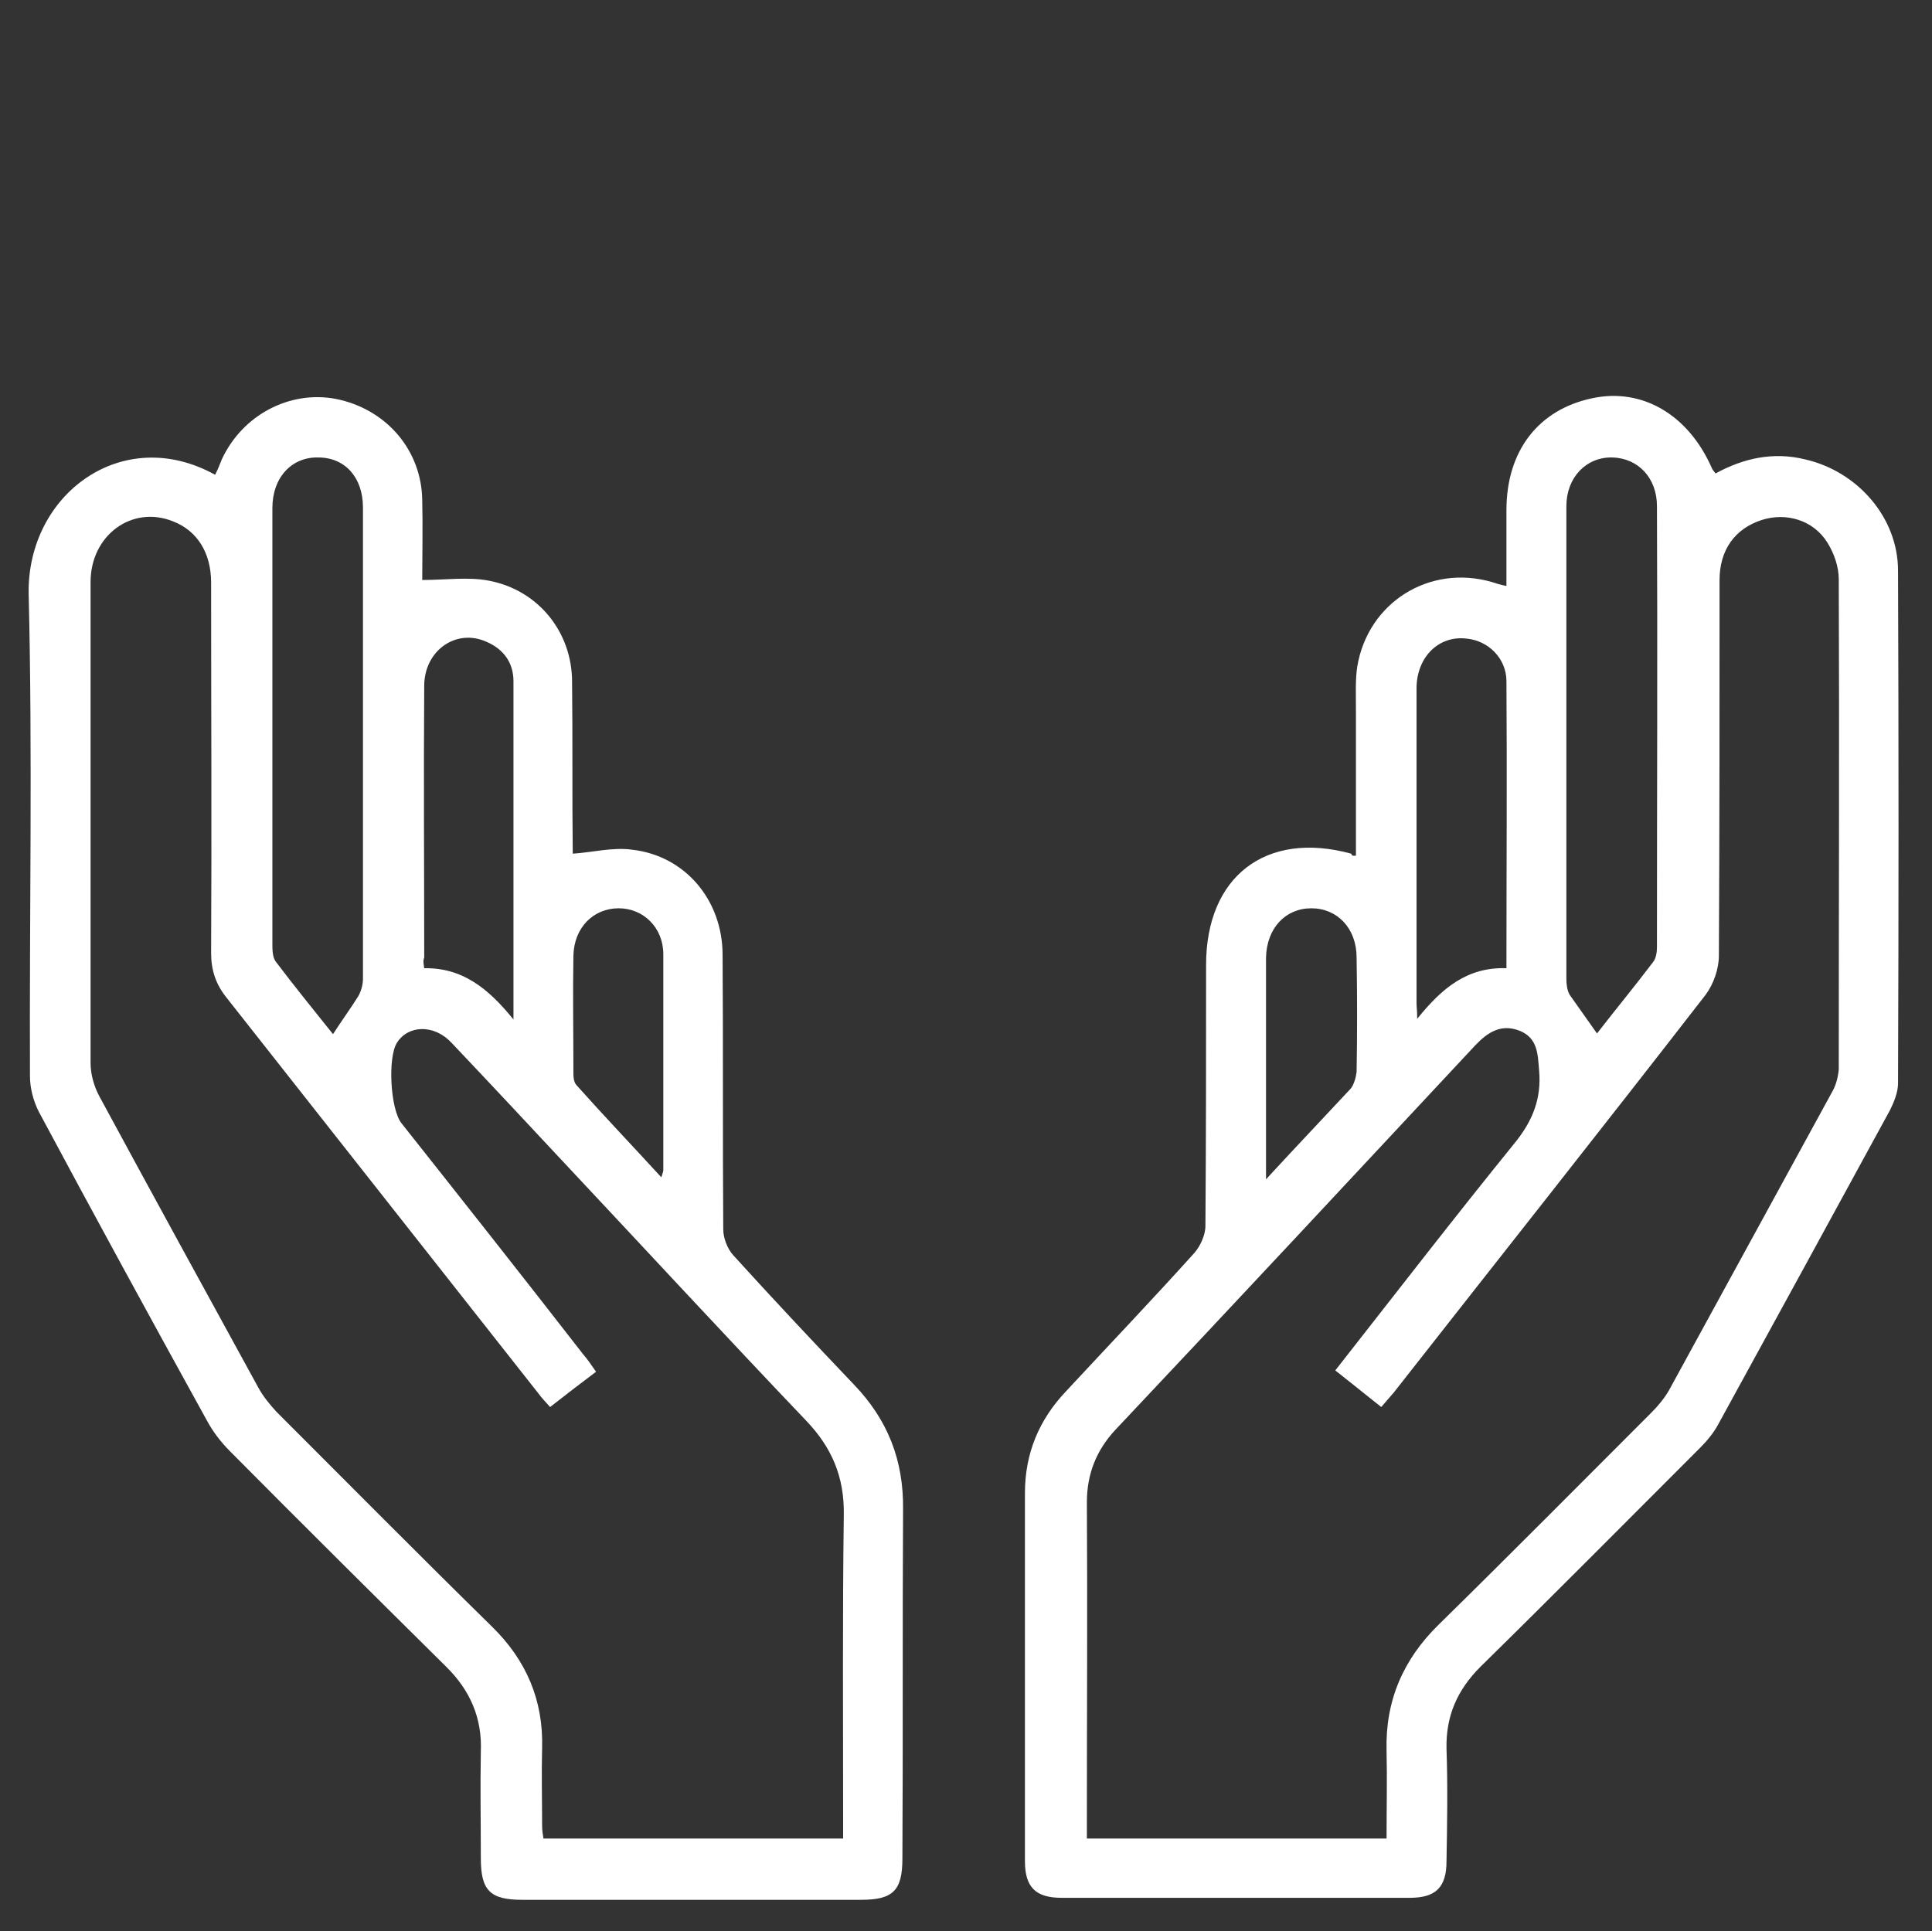
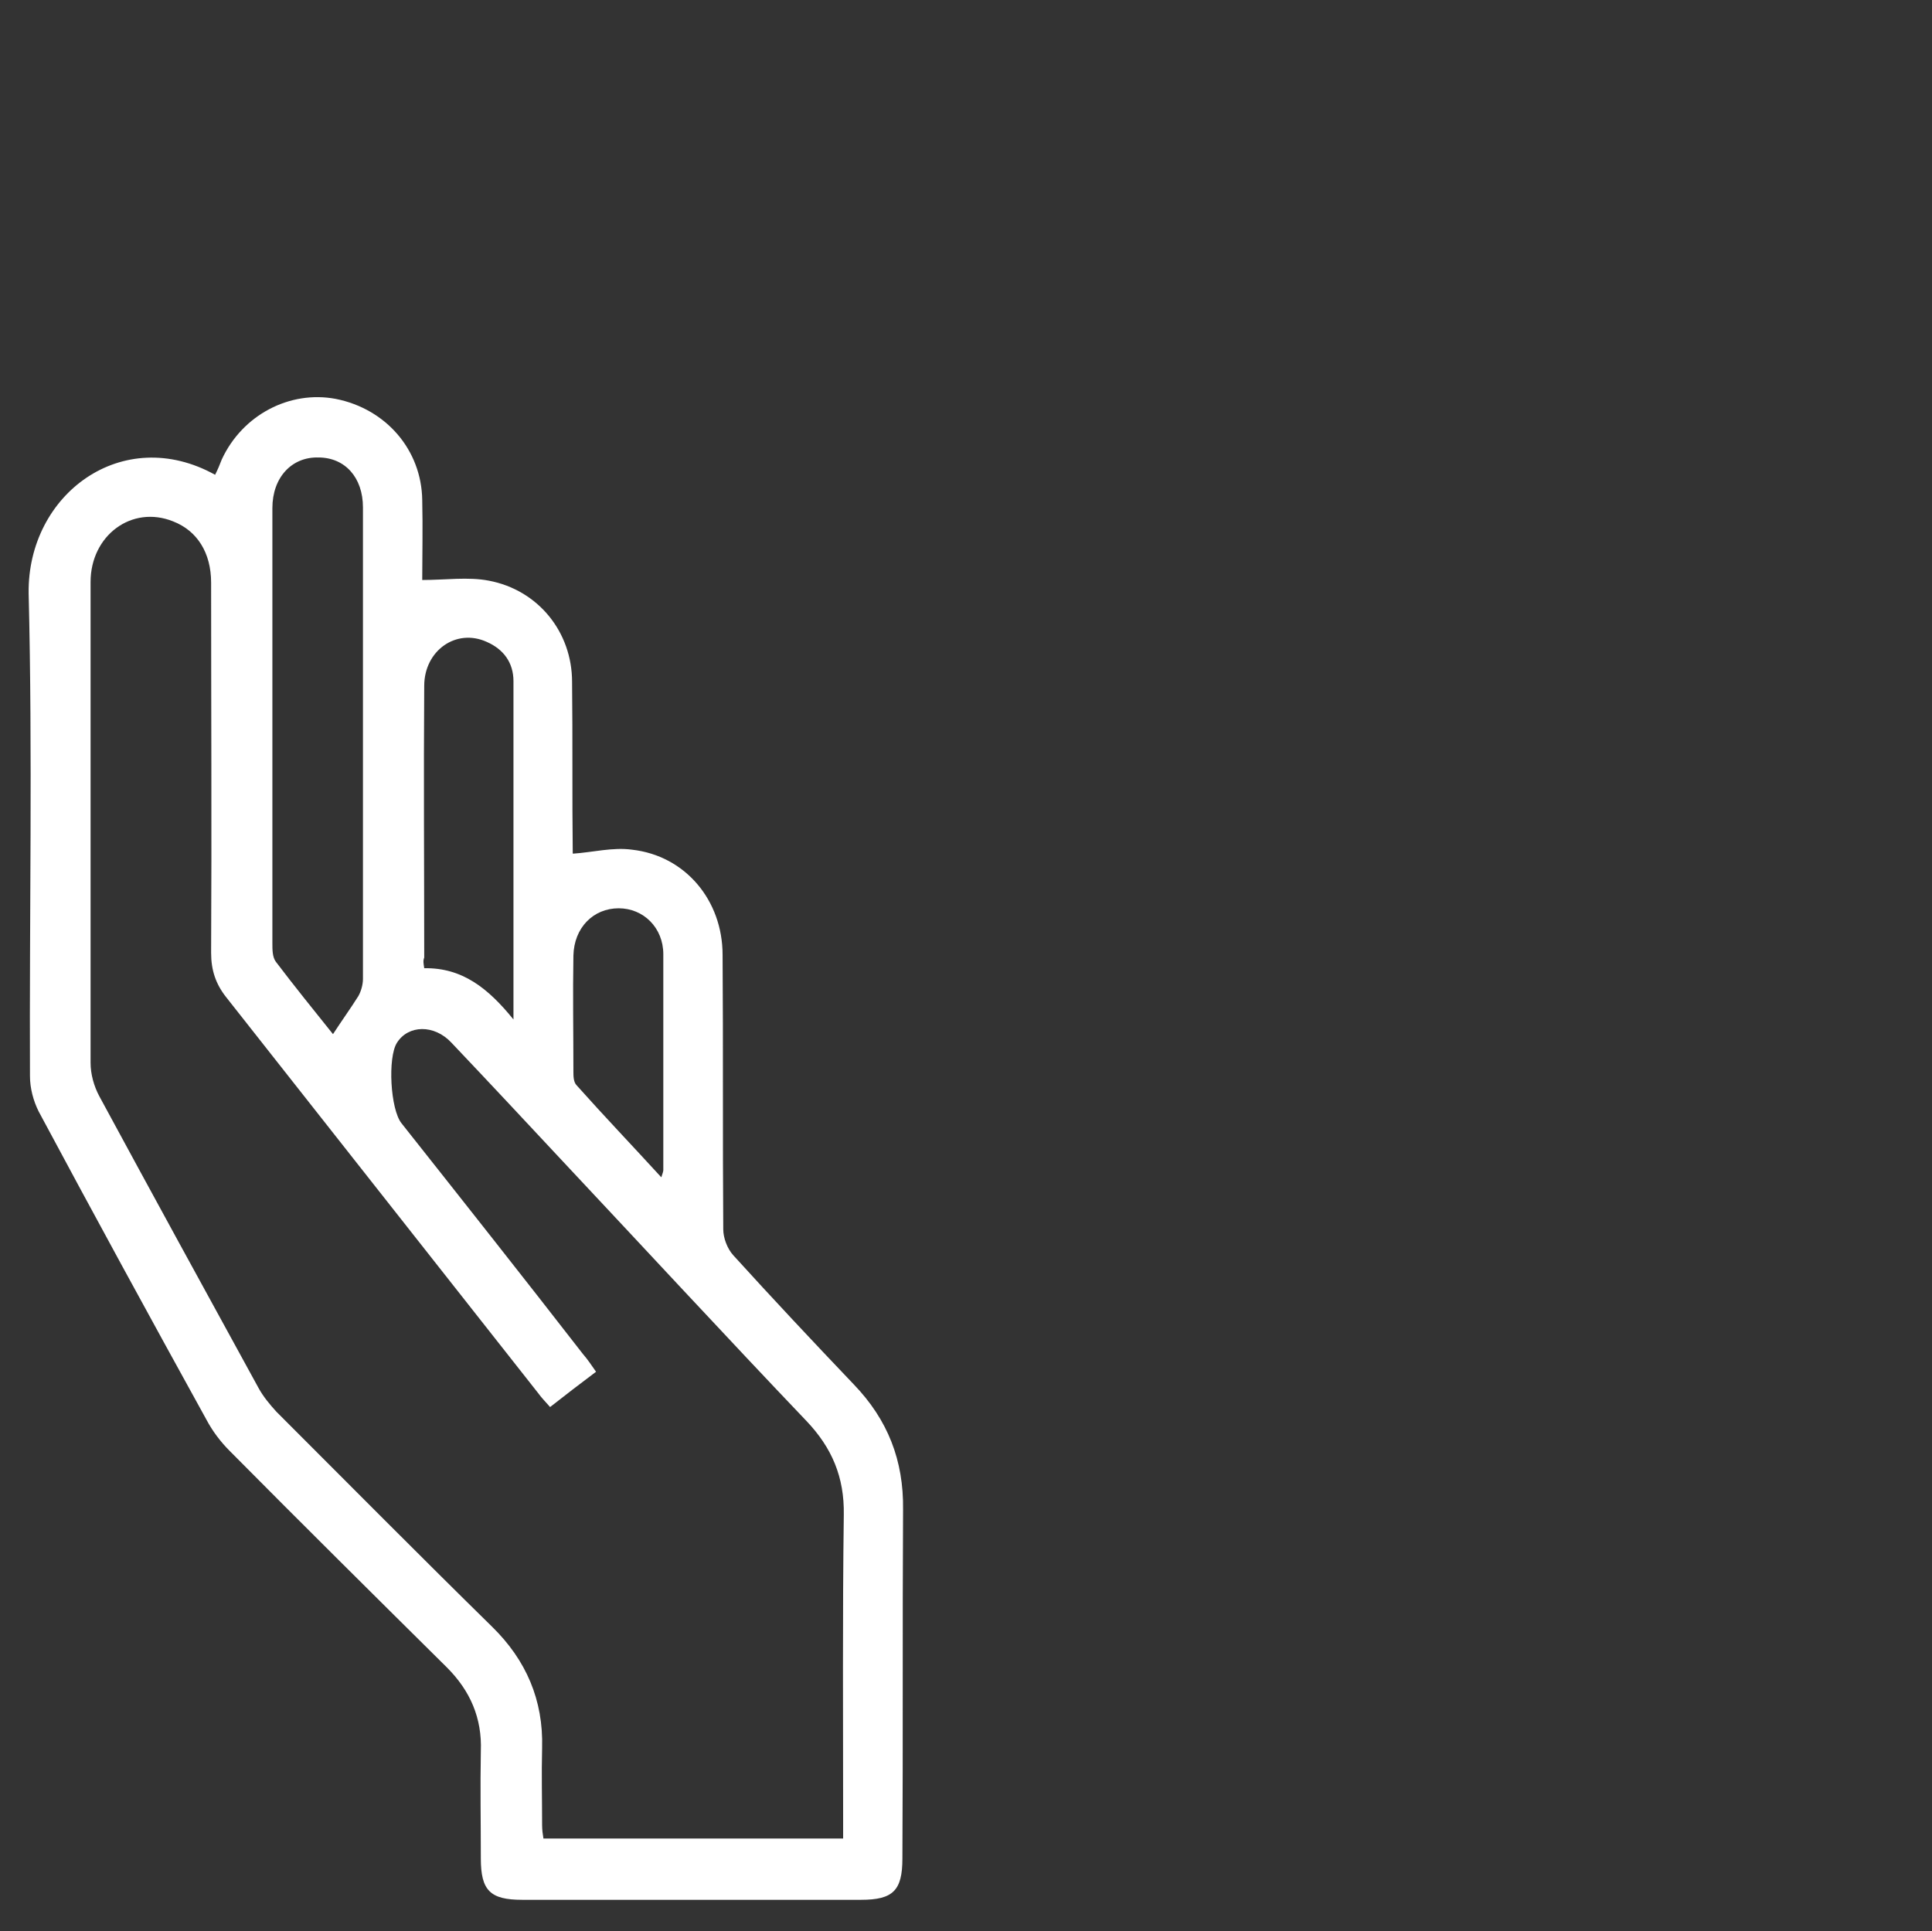
<svg xmlns="http://www.w3.org/2000/svg" version="1.1" id="レイヤー_1" x="0px" y="0px" width="290.1px" height="290px" viewBox="0 0 290.1 290" style="enable-background:new 0 0 290.1 290;" xml:space="preserve">
  <rect x="0" y="0" width="290.1" height="290" fill="#333333" stroke="none" />
  <style type="text/css">
	.st0{fill:#FFFFFF;}
</style>
  <g id="TShVru_1_">
    <g>
      <path class="st0" d="M32.3,71.3c0.4-0.8,0.7-1.5,1-2.3c3.1-6.7,10.2-10.4,17.1-9.1c7.6,1.5,12.9,7.7,13,15.2c0.1,4.2,0,8.4,0,12    c3.5,0,6.9-0.5,10,0.1c7.4,1.4,12.5,7.7,12.5,15.2c0.1,8.6,0,17.1,0.1,25.7c0,0.1,0.1,0.2,0,0.1c3-0.2,6-1,8.9-0.6    c8,0.9,13.6,7.6,13.6,15.8c0.1,13.7,0,27.4,0.1,41.2c0,1.3,0.6,2.9,1.5,3.9c5.9,6.5,12,13,18.1,19.4c5.1,5.3,7.5,11.4,7.4,18.8    c-0.1,17.5,0,35-0.1,52.4c0,4.8-1.4,6.2-6.2,6.2c-17,0-33.9,0-50.9,0c-4.8,0-6.2-1.4-6.2-6.2c0-5.4-0.1-10.7,0-16.1    c0.2-5-1.6-9.1-5.1-12.6c-10.9-10.8-21.8-21.6-32.6-32.5c-1.4-1.4-2.6-3-3.5-4.7c-8.5-15.4-16.9-30.8-25.2-46.3    c-0.8-1.6-1.3-3.5-1.3-5.3c-0.1-24.2,0.4-48.3-0.2-72.5C4.1,74.2,18.4,63.6,32.3,71.3z M82.6,211.3c-0.7-0.8-1.3-1.4-1.8-2.1    c-15.6-19.8-31.2-39.6-46.8-59.4c-1.6-2-2.3-4.1-2.3-6.7c0.1-18.5,0-37,0-55.6c0-4.5-2.1-7.8-5.7-9.2c-6.2-2.5-12.4,2.1-12.4,9.1    c0,24.1,0,48.1,0,72.2c0,1.7,0.5,3.5,1.3,5c7.9,14.6,15.9,29.2,23.9,43.8c0.7,1.3,1.7,2.5,2.7,3.6c10.8,10.8,21.5,21.6,32.4,32.3    c5.1,5,7.7,11,7.5,18.2c-0.1,3.9,0,7.7,0,11.6c0,0.7,0.1,1.4,0.2,2c15.1,0,29.9,0,45,0c0-1.1,0-2,0-2.9c0-15.2-0.1-30.5,0.1-45.7    c0.1-5.7-1.8-10.1-5.6-14.1c-12.3-12.9-24.3-25.9-36.5-38.9c-5.6-6-11.2-12-16.8-17.9c-2.6-2.8-6.5-2.7-8.2,0    c-1.4,2.2-1,10,0.7,12.1c9.1,11.5,18.2,23,27.2,34.6c0.7,0.8,1.3,1.7,2,2.7C87.1,207.8,84.9,209.5,82.6,211.3z M50,155.3    c1.3-2,2.6-3.8,3.8-5.7c0.4-0.7,0.7-1.7,0.7-2.6c0-23.6,0-47.2,0-70.8c0-4.5-2.7-7.5-6.7-7.5c-4-0.1-6.9,3-6.9,7.6    c0,21.8,0,43.6,0,65.4c0,0.9,0,2,0.5,2.7C44.2,148.1,47.2,151.8,50,155.3z M63.7,145.4c5.7-0.1,9.6,3,13.4,7.7    c0-17.6,0-34.2,0-50.8c0-2.8-1.5-4.8-4-5.9c-4.6-2.1-9.4,1.3-9.4,6.6c-0.1,13.6,0,27.2,0,40.8C63.5,144.3,63.6,144.7,63.7,145.4z     M99.3,176.8c0.2-0.6,0.3-0.9,0.3-1.1c0-10.8,0-21.6,0-32.4c0-4-3-6.9-6.7-6.9c-3.8,0-6.7,2.9-6.8,7.1c-0.1,5.8,0,11.6,0,17.4    c0,0.7,0,1.6,0.5,2.1C90.7,167.6,95,172.1,99.3,176.8z" />
-       <path class="st0" d="M203.6,128.5c0-7.4,0-14.8,0-22.2c0-2.1-0.1-4.2,0.2-6.2c1.6-9.6,10.8-15.4,20.2-12.7    c0.6,0.2,1.2,0.4,2.2,0.6c0-3.9,0-7.7,0-11.4c0-8.9,4.8-15.1,12.9-16.8c7.5-1.6,14.4,2.5,17.9,10.4c0.1,0.3,0.3,0.5,0.6,0.9    c4.2-2.3,8.7-3.3,13.5-2.1c7.8,1.8,13.9,8.7,13.9,16.7c0.1,25.7,0.1,51.3,0,77c0,1.3-0.6,2.8-1.2,4c-8.6,15.8-17.2,31.5-25.8,47.2    c-0.7,1.3-1.7,2.5-2.7,3.5c-11,11-21.9,22-33,32.9c-3.5,3.5-5.2,7.4-5.1,12.3c0.2,5.6,0.1,11.3,0,16.9c0,3.9-1.6,5.5-5.5,5.5    c-17.4,0-34.8,0-52.3,0c-3.9,0-5.5-1.6-5.5-5.5c0-18.4,0-36.8,0-55.3c0-5.9,2.1-11,6.2-15.3c6.4-6.9,12.9-13.7,19.2-20.7    c0.9-1,1.7-2.7,1.7-4.1c0.1-13.1,0.1-26.1,0.1-39.2c0-13.3,9-20.2,21.8-16.7C203,128.6,203.2,128.5,203.6,128.5z M208.2,276.1    c0-4.6,0.1-8.9,0-13.2c-0.2-7.5,2.5-13.7,7.8-18.9c10.7-10.5,21.3-21.2,32-31.9c1-1,1.9-2.1,2.6-3.3c8.2-15,16.4-30,24.6-45    c0.5-0.9,0.8-2.1,0.9-3.2c0-24.5,0.1-49.1,0-73.6c0-1.9-0.7-3.9-1.7-5.5c-2.1-3.4-6.2-4.6-9.9-3.4c-4,1.3-6.3,4.5-6.3,9    c0,18.8,0,37.6-0.1,56.4c0,2-0.8,4.3-2,5.9c-15.5,20-31.2,39.8-46.8,59.7c-0.6,0.7-1.2,1.4-1.9,2.2c-2.4-1.9-4.6-3.7-6.9-5.5    c9.1-11.6,17.9-23,26.9-34.1c2.7-3.3,4.1-6.7,3.7-11c-0.2-2.4-0.2-4.8-2.9-5.9c-2.8-1.1-4.8,0.2-6.7,2.2    c-18,19.3-35.9,38.5-54,57.7c-2.9,3.1-4.3,6.7-4.3,10.9c0.1,15.8,0,31.6,0,47.4c0,1,0,2,0,3.1C178.1,276.1,193,276.1,208.2,276.1z     M239.8,155.2c2.7-3.5,5.6-7,8.4-10.7c0.5-0.6,0.6-1.6,0.6-2.3c0-22.1,0.1-44.2,0-66.2c0-4.2-2.8-7.2-6.7-7.3    c-3.9-0.1-6.9,3-6.9,7.3c0,23.7,0,47.4,0,71c0,0.8,0.1,1.7,0.5,2.4C237.1,151.4,238.4,153.2,239.8,155.2z M226.2,145.4    c0-14.6,0.1-28.9,0-43.1c0-3.4-2.7-6.1-6-6.4c-4.2-0.5-7.5,2.8-7.5,7.5c0,15.8,0,31.6,0,47.3c0,0.5,0.1,1,0.1,2.3    C216.5,148.4,220.3,145.2,226.2,145.4z M190.1,177.1c4.6-5,8.7-9.3,12.7-13.6c0.5-0.6,0.8-1.7,0.9-2.5c0.1-5.7,0.1-11.4,0-17.2    c0-4.4-2.9-7.4-6.8-7.4c-3.9,0-6.7,3-6.8,7.4c0,5.3,0,10.5,0,15.8C190.1,165.2,190.1,170.7,190.1,177.1z" />
    </g>
  </g>
</svg>